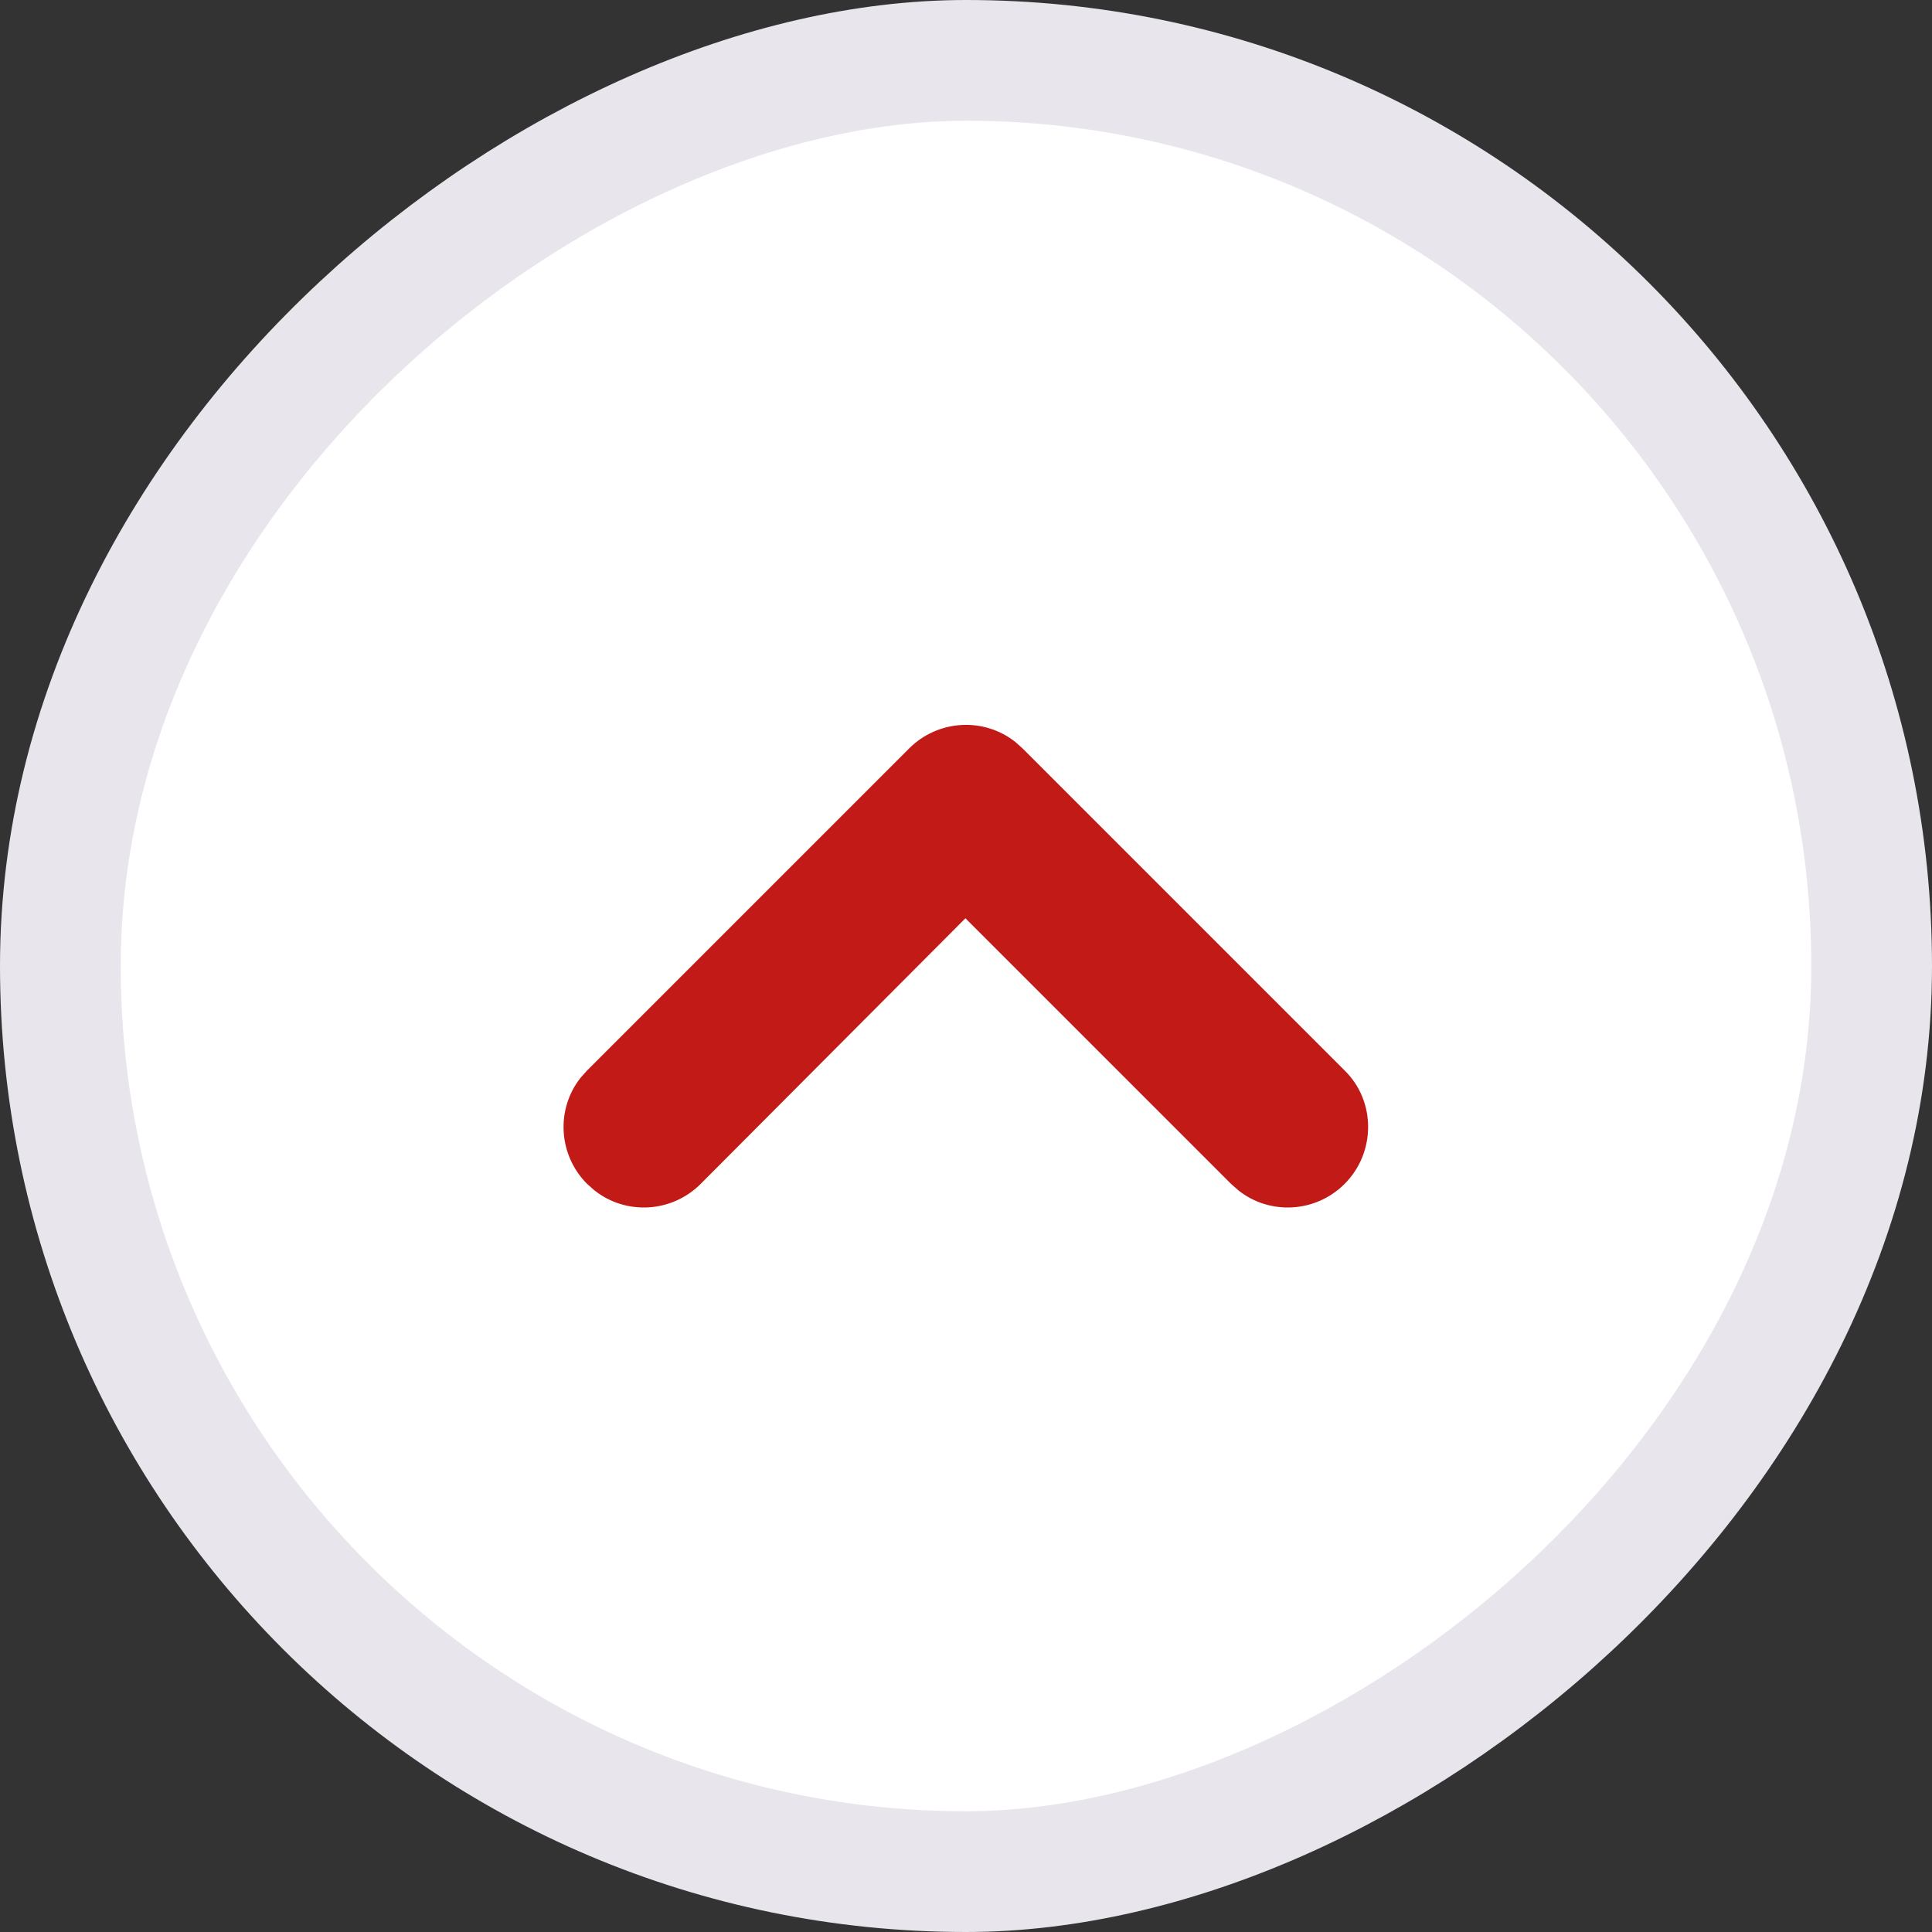
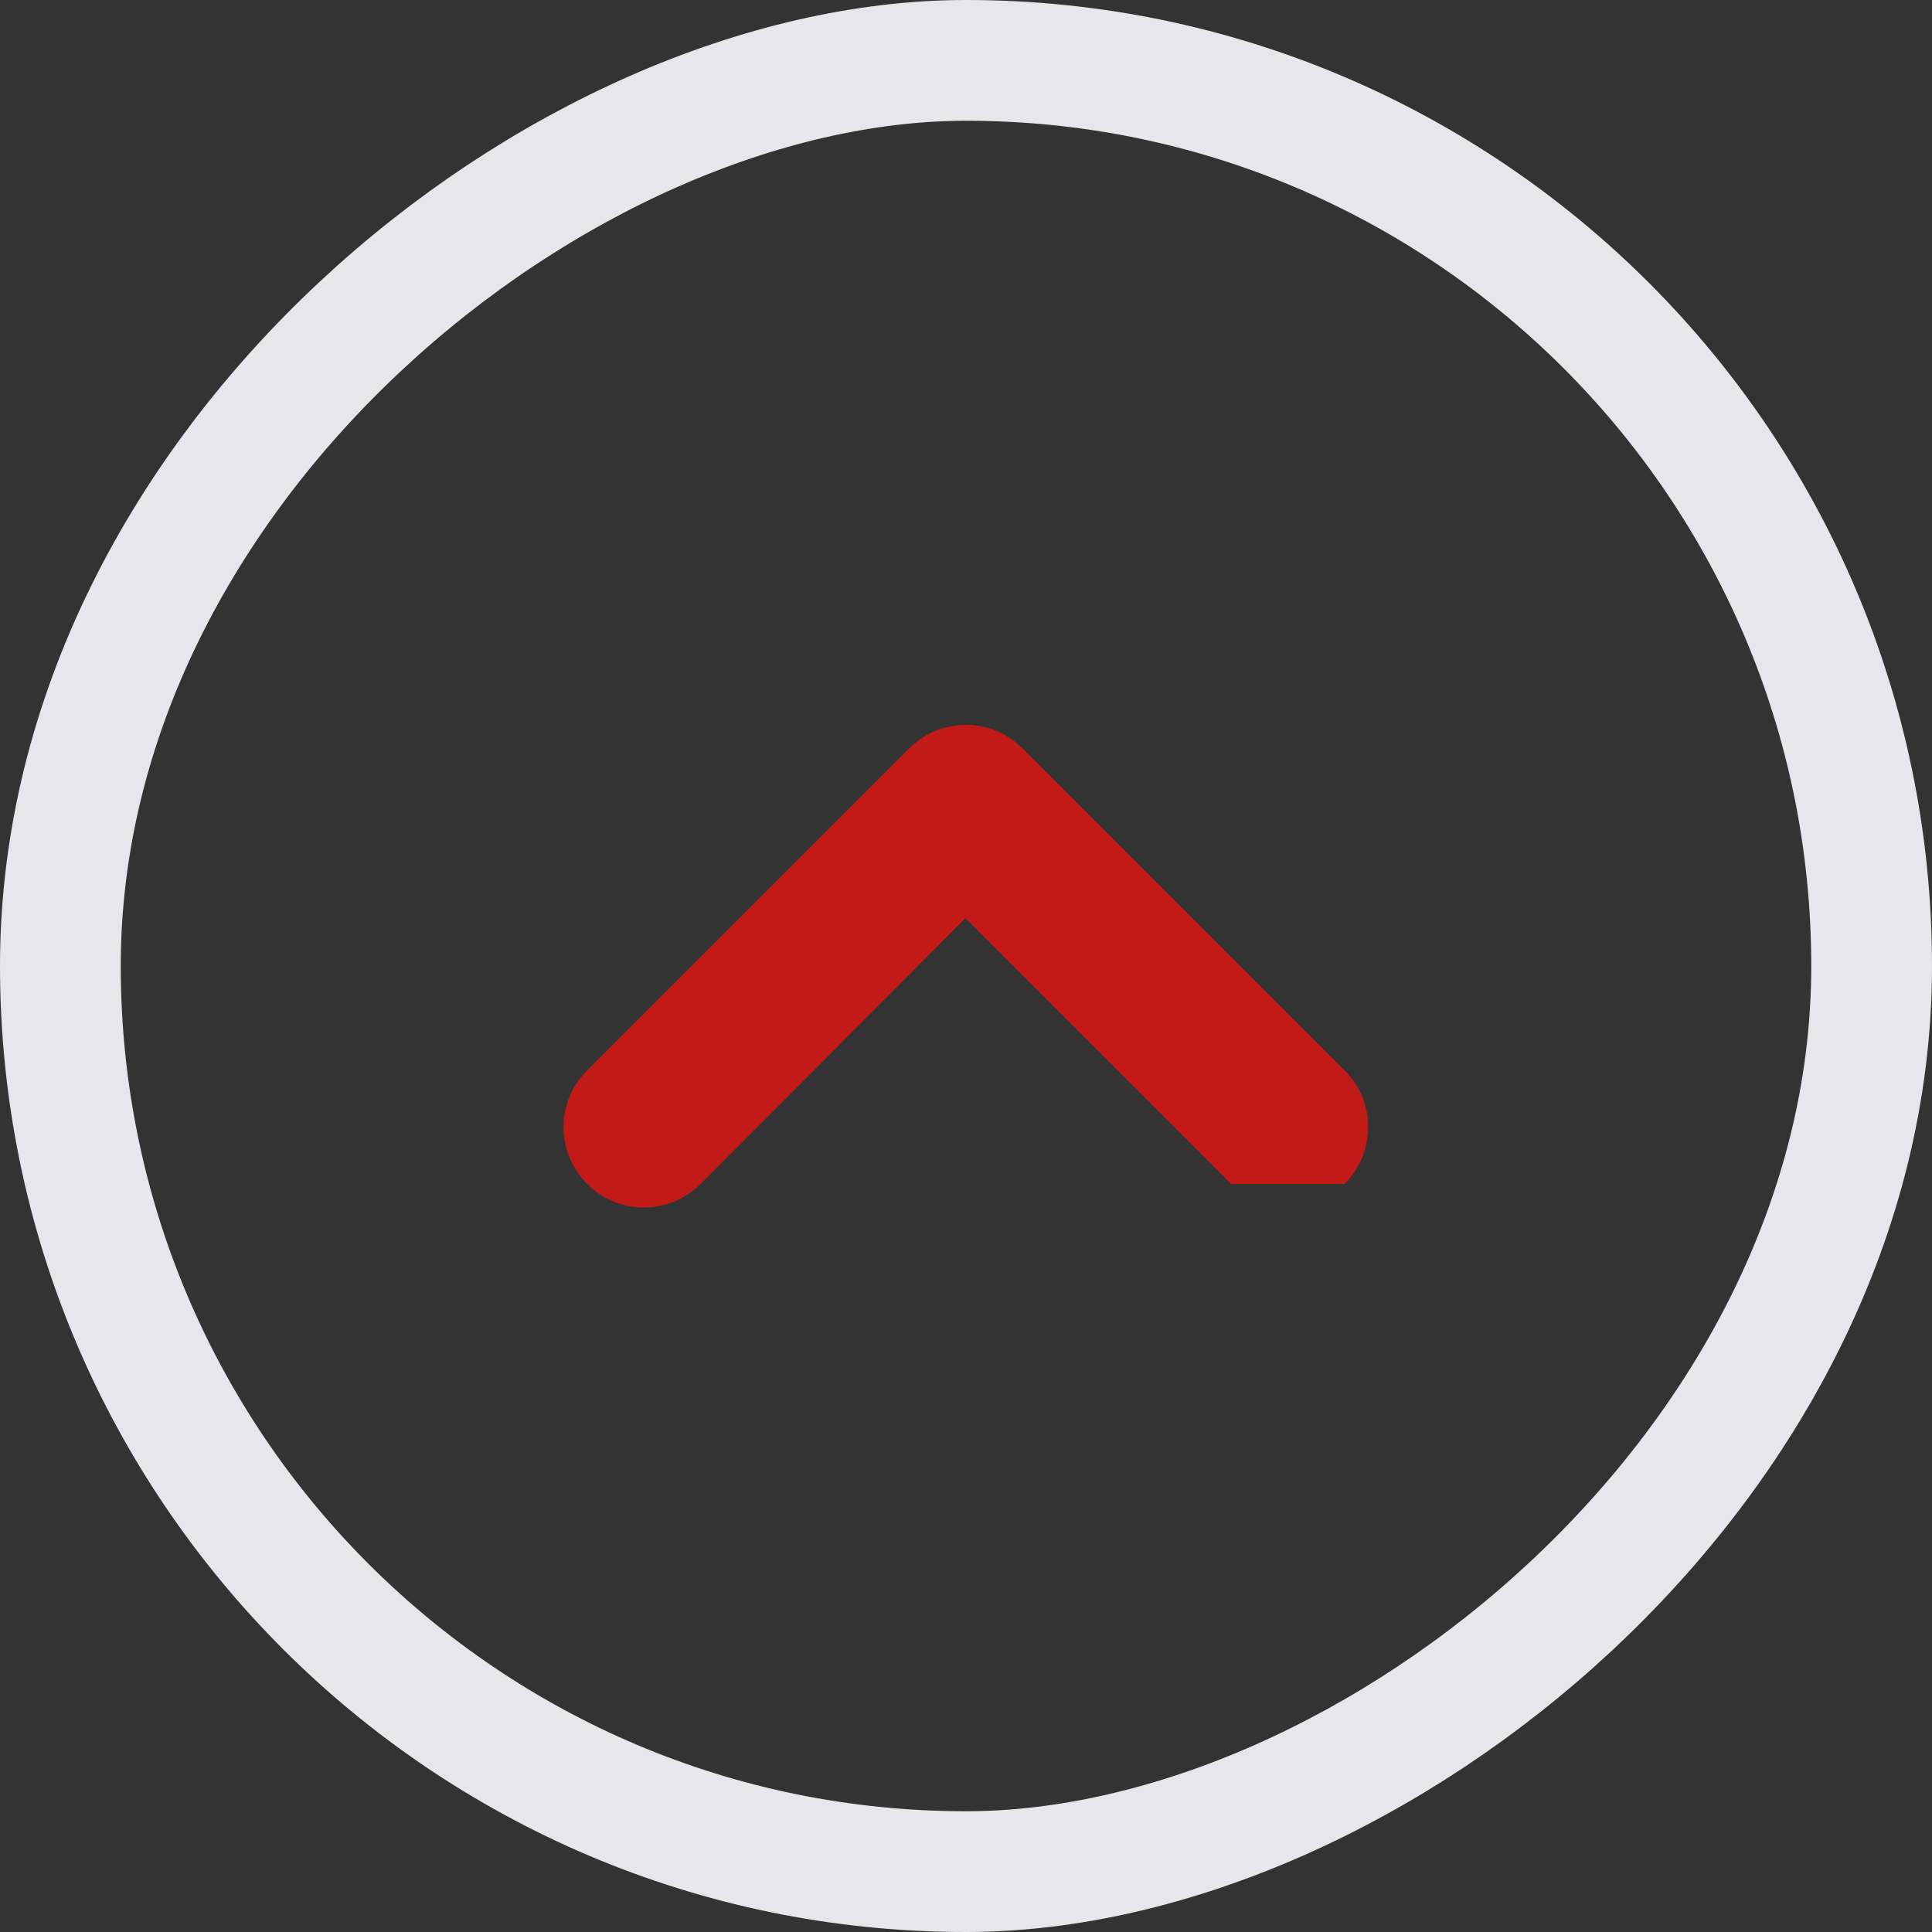
<svg xmlns="http://www.w3.org/2000/svg" width="20" height="20" viewBox="0 0 20 20" fill="none">
  <rect x="0" y="0" width="20" height="20" fill="#333333" stroke="none" />
-   <rect x="0.625" y="19.375" width="18.75" height="18.75" rx="9.375" transform="rotate(-90 0.625 19.375)" fill="white" />
  <rect x="0.625" y="19.375" width="18.75" height="18.75" rx="9.375" transform="rotate(-90 0.625 19.375)" stroke="#E8E6EC" stroke-width="1.25" />
-   <path fill-rule="evenodd" clip-rule="evenodd" d="M13.919 12.256C13.619 12.556 13.144 12.581 12.819 12.322L12.744 12.256L9.994 9.506L7.253 12.256C6.953 12.556 6.478 12.581 6.153 12.322L6.078 12.256C5.778 11.956 5.753 11.481 6.011 11.156L6.078 11.081L9.411 7.748C9.711 7.448 10.186 7.423 10.511 7.681L10.586 7.748L13.919 11.081C14.244 11.398 14.244 11.931 13.919 12.256Z" fill="#C21B17" />
+   <path fill-rule="evenodd" clip-rule="evenodd" d="M13.919 12.256L12.744 12.256L9.994 9.506L7.253 12.256C6.953 12.556 6.478 12.581 6.153 12.322L6.078 12.256C5.778 11.956 5.753 11.481 6.011 11.156L6.078 11.081L9.411 7.748C9.711 7.448 10.186 7.423 10.511 7.681L10.586 7.748L13.919 11.081C14.244 11.398 14.244 11.931 13.919 12.256Z" fill="#C21B17" />
</svg>